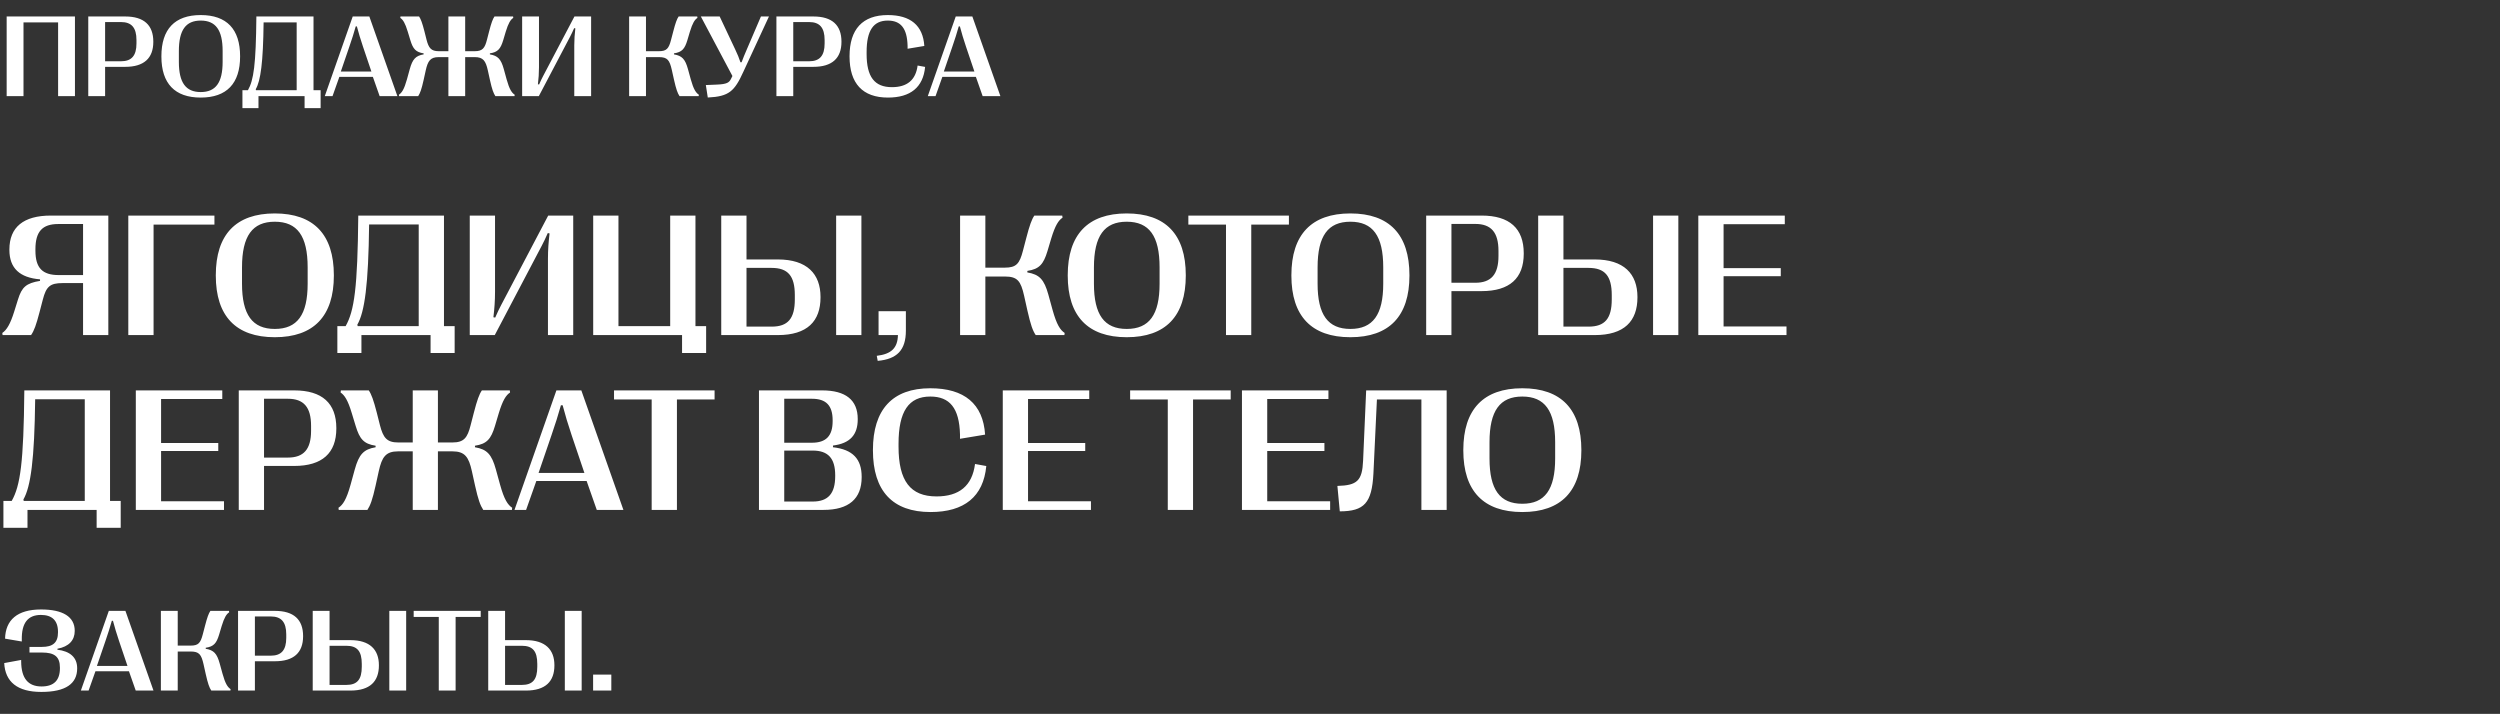
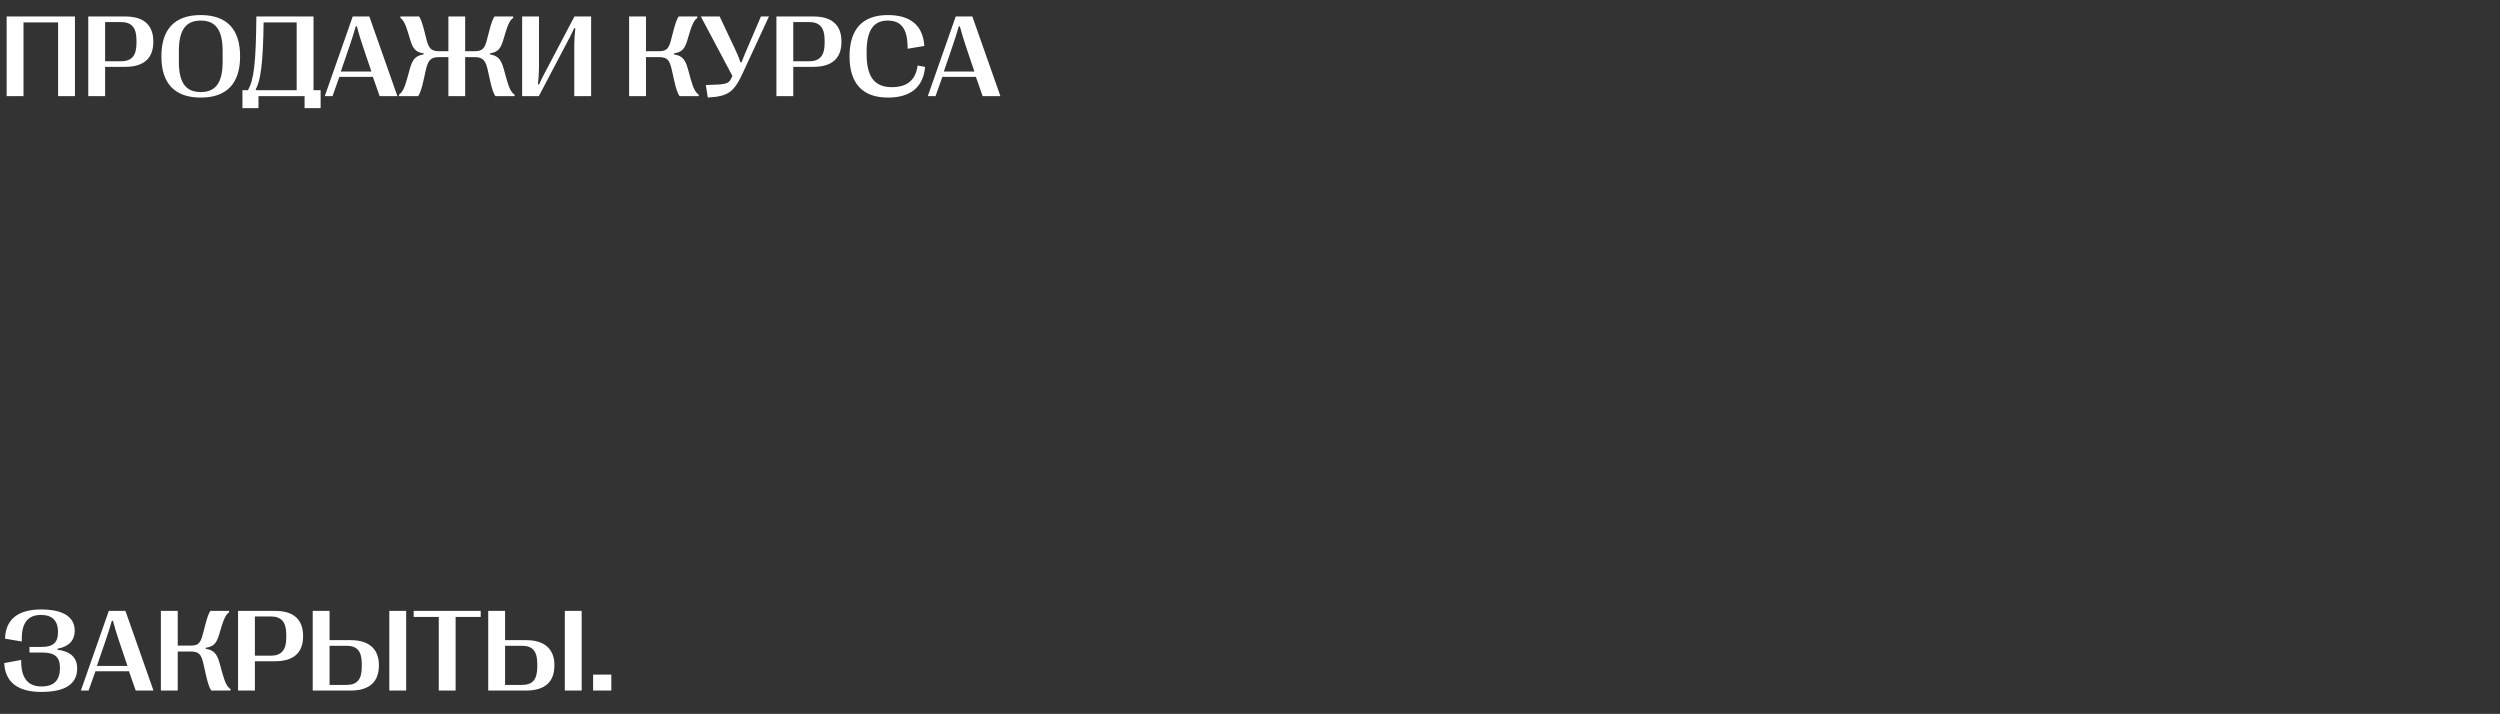
<svg xmlns="http://www.w3.org/2000/svg" width="858" height="245" viewBox="0 0 858 245" fill="none">
  <rect x="0" y="0" width="858" height="245" fill="#333333" stroke="none" />
  <path d="M8.066 33H2.285V5.656H25.723V33H19.941V7.688H8.066V33ZM36.074 33H30.293V5.656H42.988C49.375 5.656 52.617 8.605 52.617 14.289V14.367C52.617 20.012 49.375 22.941 42.988 22.941H36.074V33ZM36.074 7.57V21.027H41.543C45.156 21.027 46.836 19.113 46.836 14.914V13.742C46.836 9.504 45.156 7.57 41.543 7.57H36.074ZM68.887 33.488C60 33.488 55.391 28.664 55.391 19.387V19.309C55.391 9.992 60 5.168 68.887 5.168C77.793 5.168 82.402 9.992 82.402 19.309V19.387C82.402 28.664 77.793 33.488 68.887 33.488ZM68.887 31.594C74.023 31.594 76.406 28.371 76.406 21.242V17.512C76.406 10.305 74.023 7.062 68.887 7.062C63.77 7.062 61.387 10.305 61.387 17.512V21.242C61.387 28.371 63.77 31.594 68.887 31.594ZM88.711 37.102H83.203V30.949H85.098C87.07 27.453 87.832 22.258 87.988 5.656H107.598V30.949H110.039V37.102H104.531V33H88.711V37.102ZM87.773 30.617L87.852 30.949H101.816V7.688H90.469C90.312 21.457 89.453 27.707 87.773 30.617ZM114.121 33H111.465L121.055 5.656H126.758L136.387 33H130.293L127.969 26.379H116.465L114.121 33ZM119.922 15.93L116.973 24.543H127.461L124.551 15.93C123.691 13.371 123.086 11.359 122.48 9.055H122.09C121.445 11.359 120.801 13.371 119.922 15.93ZM143.516 33H136.953L136.895 32.512C137.891 31.848 138.711 30.676 139.668 27.219L140.625 23.742C141.582 20.285 142.656 19.133 145.391 18.664V18.312C142.676 17.902 141.738 16.77 140.84 13.82L139.941 10.871C139.062 7.922 138.281 6.73 137.383 6.145L137.441 5.656H143.828C144.434 6.535 144.922 7.883 145.664 10.754L146.387 13.625C147.129 16.496 147.969 17.57 150.566 17.57H153.887V5.656H159.648V17.57H162.969C165.605 17.57 166.406 16.496 167.129 13.625L167.871 10.754C168.613 7.883 169.102 6.535 169.707 5.656H176.094L176.152 6.145C175.234 6.73 174.473 7.922 173.574 10.871L172.695 13.82C171.797 16.77 170.859 17.902 168.125 18.312V18.664C170.879 19.133 171.953 20.285 172.91 23.742L173.867 27.219C174.824 30.676 175.645 31.848 176.641 32.512L176.582 33H170.02C169.355 31.984 168.867 30.695 168.145 27.434L167.422 24.152C166.699 20.891 165.82 19.602 162.969 19.602H159.648V33H153.887V19.602H150.547C147.715 19.602 146.836 20.891 146.113 24.152L145.391 27.434C144.668 30.695 144.18 31.984 143.516 33ZM184.922 33H179.199V5.656H184.98V23.117C184.98 25.129 184.844 26.984 184.609 28.918L185.02 28.996C185.488 27.902 185.996 26.867 186.406 26.086L197.148 5.656H202.871V33H197.09V15.539C197.09 13.527 197.227 11.672 197.461 9.738L197.051 9.66C196.582 10.754 196.074 11.789 195.664 12.57L184.922 33ZM221.699 33H215.918V5.656H221.699V17.57H226.172C228.789 17.57 229.531 16.652 230.293 13.723L231.055 10.812C231.816 7.883 232.305 6.535 232.91 5.656H239.297L239.355 6.145C238.438 6.73 237.676 7.922 236.777 10.871L235.898 13.82C235 16.77 234.062 17.902 231.309 18.312V18.664C234.082 19.133 235.156 20.285 236.113 23.742L237.07 27.219C238.027 30.676 238.848 31.848 239.844 32.512L239.785 33H233.223C232.539 31.984 232.07 30.695 231.309 27.336L230.566 23.996C229.805 20.637 229.062 19.602 226.172 19.602H221.699V33ZM242.91 33.469L242.246 29.191L245.977 29.035C249.512 28.898 250.254 28.312 250.859 27.102L251.367 26.086L240.527 5.656H246.992L252.285 16.887C253.164 18.723 253.633 19.895 254.121 21.379H254.512C255.059 19.895 255.566 18.645 256.328 16.906L261.152 5.656H263.906L255.117 24.641C252.07 31.32 250.234 33.117 242.91 33.469ZM272.246 33H266.465V5.656H279.16C285.547 5.656 288.789 8.605 288.789 14.289V14.367C288.789 20.012 285.547 22.941 279.16 22.941H272.246V33ZM272.246 7.57V21.027H277.715C281.328 21.027 283.008 19.113 283.008 14.914V13.742C283.008 9.504 281.328 7.57 277.715 7.57H272.246ZM304.746 33.488C296.055 33.488 291.562 28.664 291.562 19.367V19.289C291.562 10.012 296.055 5.168 304.688 5.168C312.48 5.168 316.777 8.742 317.227 15.773L311.484 16.73V15.734C311.328 9.68 309.121 7.062 304.688 7.062C299.766 7.062 297.422 10.422 297.422 17.863V18.527C297.422 26.359 300.117 29.914 306.113 29.914C311.27 29.914 314.277 27.512 314.922 22.492L317.5 22.961C316.836 29.953 312.48 33.488 304.746 33.488ZM321.074 33H318.418L328.008 5.656H333.711L343.34 33H337.246L334.922 26.379H323.418L321.074 33ZM326.875 15.93L323.926 24.543H334.414L331.504 15.93C330.645 13.371 330.039 11.359 329.434 9.055H329.043C328.398 11.359 327.754 13.371 326.875 15.93Z" fill="white" />
-   <path d="M10.664 115H0.879L0.791 114.268C2.314 113.242 3.545 111.191 4.863 106.973L6.182 102.754C7.5 98.535 8.965 97.188 13.74 96.397V95.869C6.826 95.312 3.223 92.09 3.223 85.762V85.644C3.223 77.939 8.086 73.984 17.432 73.984H37.178V115H28.506V97.158H21.445C17.139 97.158 15.85 98.389 14.707 102.783L13.565 107.148C12.422 111.514 11.719 113.477 10.664 115ZM20.156 94.404H28.506V76.885H19.98C14.531 76.885 12.158 79.492 12.158 85.527V86.025C12.158 92.002 14.59 94.404 20.156 94.404ZM52.705 115H44.033V73.984H73.594V77.09H52.705V115ZM94.307 115.732C80.977 115.732 74.062 108.496 74.062 94.58V94.463C74.062 80.488 80.977 73.252 94.307 73.252C107.666 73.252 114.58 80.488 114.58 94.463V94.58C114.58 108.496 107.666 115.732 94.307 115.732ZM94.307 112.891C102.012 112.891 105.586 108.057 105.586 97.363V91.768C105.586 80.957 102.012 76.094 94.307 76.094C86.631 76.094 83.057 80.957 83.057 91.768V97.363C83.057 108.057 86.631 112.891 94.307 112.891ZM124.043 121.152H115.781V111.924H118.623C121.582 106.68 122.725 98.887 122.959 73.984H152.373V111.924H156.035V121.152H147.773V115H124.043V121.152ZM122.637 111.426L122.754 111.924H143.701V77.031H126.68C126.445 97.686 125.156 107.061 122.637 111.426ZM169.805 115H161.221V73.984H169.893V100.176C169.893 103.193 169.688 105.977 169.336 108.877L169.951 108.994C170.654 107.354 171.416 105.801 172.031 104.629L188.145 73.984H196.729V115H188.057V88.809C188.057 85.791 188.262 83.008 188.613 80.107L187.998 79.99C187.295 81.631 186.533 83.184 185.918 84.356L169.805 115ZM242.344 121.152H234.082V115H203.584V73.984H212.256V111.924H230.01V73.984H238.682V111.924H242.344V121.152ZM266.953 115H247.529V73.984H256.201V89.043H266.953C276.943 89.043 281.602 93.965 281.602 101.934V102.051C281.602 110.254 277.061 115 266.953 115ZM295.635 115H286.963V73.984H295.635V115ZM256.201 91.943V112.1H264.814C270.41 112.1 272.783 109.346 272.783 102.754V101.26C272.783 94.697 270.41 91.943 264.814 91.943H256.201ZM301.23 123.848L300.908 122.119C305.918 121.504 308.057 119.453 308.174 115H301.523V106.797H310.898V113.477C310.898 120.215 307.793 123.262 301.23 123.848ZM338.174 115H329.502V73.984H338.174V91.856H344.883C348.809 91.856 349.922 90.478 351.064 86.084L352.207 81.719C353.35 77.324 354.082 75.303 354.99 73.984H364.57L364.658 74.717C363.281 75.596 362.139 77.383 360.791 81.807L359.473 86.231C358.125 90.654 356.719 92.353 352.588 92.969V93.496C356.748 94.199 358.359 95.928 359.795 101.113L361.23 106.328C362.666 111.514 363.896 113.271 365.391 114.268L365.303 115H355.459C354.434 113.477 353.73 111.543 352.588 106.504L351.475 101.494C350.332 96.455 349.219 94.902 344.883 94.902H338.174V115ZM386.689 115.732C373.359 115.732 366.445 108.496 366.445 94.58V94.463C366.445 80.488 373.359 73.252 386.689 73.252C400.049 73.252 406.963 80.488 406.963 94.463V94.58C406.963 108.496 400.049 115.732 386.689 115.732ZM386.689 112.891C394.395 112.891 397.969 108.057 397.969 97.363V91.768C397.969 80.957 394.395 76.094 386.689 76.094C379.014 76.094 375.439 80.957 375.439 91.768V97.363C375.439 108.057 379.014 112.891 386.689 112.891ZM429.434 115H420.762V77.09H407.842V73.984H442.354V77.09H429.434V115ZM463.447 115.732C450.117 115.732 443.203 108.496 443.203 94.58V94.463C443.203 80.488 450.117 73.252 463.447 73.252C476.807 73.252 483.721 80.488 483.721 94.463V94.58C483.721 108.496 476.807 115.732 463.447 115.732ZM463.447 112.891C471.152 112.891 474.727 108.057 474.727 97.363V91.768C474.727 80.957 471.152 76.094 463.447 76.094C455.771 76.094 452.197 80.957 452.197 91.768V97.363C452.197 108.057 455.771 112.891 463.447 112.891ZM498.135 115H489.463V73.984H508.506C518.086 73.984 522.949 78.408 522.949 86.934V87.051C522.949 95.518 518.086 99.912 508.506 99.912H498.135V115ZM498.135 76.856V97.041H506.338C511.758 97.041 514.277 94.17 514.277 87.871V86.113C514.277 79.756 511.758 76.856 506.338 76.856H498.135ZM547.324 115H527.9V73.984H536.572V89.043H547.324C557.314 89.043 561.973 93.965 561.973 101.934V102.051C561.973 110.254 557.432 115 547.324 115ZM576.006 115H567.334V73.984H576.006V115ZM536.572 91.943V112.1H545.186C550.781 112.1 553.154 109.346 553.154 102.754V101.26C553.154 94.697 550.781 91.943 545.186 91.943H536.572ZM613.125 115H582.861V73.984H612.539V76.943H591.533V92.031H611.162V94.785H591.533V112.041H613.125V115ZM9.434 181.152H1.172V171.924H4.014C6.973 166.68 8.115 158.887 8.35 133.984H37.764V171.924H41.426V181.152H33.164V175H9.434V181.152ZM8.027 171.426L8.145 171.924H29.092V137.031H12.07C11.836 157.686 10.547 167.061 8.027 171.426ZM76.875 175H46.611V133.984H76.289V136.943H55.283V152.031H74.912V154.785H55.283V172.041H76.875V175ZM90.615 175H81.943V133.984H100.986C110.566 133.984 115.43 138.408 115.43 146.934V147.051C115.43 155.518 110.566 159.912 100.986 159.912H90.615V175ZM90.615 136.855V157.041H98.818C104.238 157.041 106.758 154.17 106.758 147.871V146.113C106.758 139.756 104.238 136.855 98.818 136.855H90.615ZM126.094 175H116.25L116.162 174.268C117.656 173.271 118.887 171.514 120.322 166.328L121.758 161.113C123.193 155.928 124.805 154.199 128.906 153.496V152.969C124.834 152.354 123.428 150.654 122.08 146.23L120.732 141.807C119.414 137.383 118.242 135.596 116.895 134.717L116.982 133.984H126.562C127.471 135.303 128.203 137.324 129.316 141.631L130.4 145.938C131.514 150.244 132.773 151.855 136.67 151.855H141.65V133.984H150.293V151.855H155.273C159.229 151.855 160.43 150.244 161.514 145.938L162.627 141.631C163.74 137.324 164.473 135.303 165.381 133.984H174.961L175.049 134.717C173.672 135.596 172.529 137.383 171.182 141.807L169.863 146.23C168.516 150.654 167.109 152.354 163.008 152.969V153.496C167.139 154.199 168.75 155.928 170.186 161.113L171.621 166.328C173.057 171.514 174.287 173.271 175.781 174.268L175.693 175H165.85C164.854 173.477 164.121 171.543 163.037 166.65L161.953 161.729C160.869 156.836 159.551 154.902 155.273 154.902H150.293V175H141.65V154.902H136.641C132.393 154.902 131.074 156.836 129.99 161.729L128.906 166.65C127.822 171.543 127.09 173.477 126.094 175ZM180.557 175H176.572L190.957 133.984H199.512L213.955 175H204.814L201.328 165.068H184.072L180.557 175ZM189.258 149.395L184.834 162.314H200.566L196.201 149.395C194.912 145.557 194.004 142.539 193.096 139.082H192.51C191.543 142.539 190.576 145.557 189.258 149.395ZM232.324 175H223.652V137.09H210.732V133.984H245.244V137.09H232.324V175ZM282.627 175H260.479V133.984H282.158C290.244 133.984 294.375 137.295 294.375 143.799V143.916C294.375 149.189 291.768 152.178 285.879 152.91V153.496C292.676 154.258 295.723 157.539 295.723 163.633V163.779C295.723 171.191 291.299 175 282.627 175ZM269.15 136.855V151.943H278.672C283.506 151.943 285.762 149.6 285.762 144.531V144.238C285.762 139.17 283.506 136.855 278.672 136.855H269.15ZM269.15 154.639V172.129H278.936C284.209 172.129 286.641 169.375 286.641 163.428V163.105C286.641 157.305 284.209 154.639 278.936 154.639H269.15ZM319.365 175.732C306.328 175.732 299.59 168.496 299.59 154.551V154.434C299.59 140.518 306.328 133.252 319.277 133.252C330.967 133.252 337.412 138.613 338.086 149.16L329.473 150.596V149.102C329.238 140.02 325.928 136.094 319.277 136.094C311.895 136.094 308.379 141.133 308.379 152.295V153.291C308.379 165.039 312.422 170.371 321.416 170.371C329.15 170.371 333.662 166.768 334.629 159.238L338.496 159.941C337.5 170.43 330.967 175.732 319.365 175.732ZM374.414 175H344.15V133.984H373.828V136.943H352.822V152.031H372.451V154.785H352.822V172.041H374.414V175ZM409.453 175H400.781V137.09H387.861V133.984H422.373V137.09H409.453V175ZM456.504 175H426.24V133.984H455.918V136.943H434.912V152.031H454.541V154.785H434.912V172.041H456.504V175ZM459.814 175.498L458.994 166.768C465.732 166.592 467.52 165.039 467.812 158.125L468.867 133.984H496.494V175H487.822V137.09H472.559L471.357 162.549C470.83 172.656 468.193 175.469 459.814 175.498ZM522.451 175.732C509.121 175.732 502.207 168.496 502.207 154.58V154.463C502.207 140.488 509.121 133.252 522.451 133.252C535.811 133.252 542.725 140.488 542.725 154.463V154.58C542.725 168.496 535.811 175.732 522.451 175.732ZM522.451 172.891C530.156 172.891 533.73 168.057 533.73 157.363V151.768C533.73 140.957 530.156 136.094 522.451 136.094C514.775 136.094 511.201 140.957 511.201 151.768V157.363C511.201 168.057 514.775 172.891 522.451 172.891Z" fill="white" />
-   <path d="M14.199 237.469C5.957 237.488 1.777 233.992 1.445 227.566L7.266 226.492V227.078C7.324 232.781 9.629 235.594 14.258 235.594C18.477 235.594 20.566 233.504 20.566 229.324V229.129C20.566 225.301 18.613 223.953 14.453 223.953H10.117V222.02H14.395C18.125 222.02 19.902 220.574 19.902 217.039V216.844C19.902 212.938 17.832 211.043 14.043 211.043C9.512 211.043 7.383 213.875 7.48 219.559V220.164L1.738 219.188C1.895 212.801 5.898 209.168 14.102 209.168C21.543 209.168 25.645 211.648 25.645 216.473V216.551C25.645 219.695 23.691 221.922 19.707 222.645V222.977C23.945 223.504 26.484 225.535 26.484 229.324V229.402C26.484 234.617 22.578 237.469 14.199 237.469ZM30.41 237H27.754L37.344 209.656H43.047L52.676 237H46.582L44.258 230.379H32.754L30.41 237ZM36.211 219.93L33.262 228.543H43.75L40.84 219.93C39.98 217.371 39.375 215.359 38.77 213.055H38.379C37.734 215.359 37.09 217.371 36.211 219.93ZM60.996 237H55.215V209.656H60.996V221.57H65.469C68.086 221.57 68.828 220.652 69.59 217.723L70.352 214.812C71.113 211.883 71.602 210.535 72.207 209.656H78.594L78.652 210.145C77.734 210.73 76.973 211.922 76.074 214.871L75.195 217.82C74.297 220.77 73.359 221.902 70.606 222.312V222.664C73.379 223.133 74.453 224.285 75.41 227.742L76.367 231.219C77.324 234.676 78.144 235.848 79.141 236.512L79.082 237H72.519C71.836 235.984 71.367 234.695 70.606 231.336L69.863 227.996C69.102 224.637 68.359 223.602 65.469 223.602H60.996V237ZM87.481 237H81.699V209.656H94.394C100.781 209.656 104.023 212.605 104.023 218.289V218.367C104.023 224.012 100.781 226.941 94.394 226.941H87.481V237ZM87.481 211.57V225.027H92.949C96.562 225.027 98.242 223.113 98.242 218.914V217.742C98.242 213.504 96.562 211.57 92.949 211.57H87.481ZM120.273 237H107.324V209.656H113.105V219.695H120.273C126.934 219.695 130.039 222.977 130.039 228.289V228.367C130.039 233.836 127.012 237 120.273 237ZM139.395 237H133.613V209.656H139.395V237ZM113.105 221.629V235.066H118.848C122.578 235.066 124.16 233.23 124.16 228.836V227.84C124.16 223.465 122.578 221.629 118.848 221.629H113.105ZM156.367 237H150.586V211.727H141.973V209.656H164.98V211.727H156.367V237ZM180.508 237H167.559V209.656H173.34V219.695H180.508C187.168 219.695 190.273 222.977 190.273 228.289V228.367C190.273 233.836 187.246 237 180.508 237ZM199.629 237H193.848V209.656H199.629V237ZM173.34 221.629V235.066H179.082C182.812 235.066 184.395 233.23 184.395 228.836V227.84C184.395 223.465 182.812 221.629 179.082 221.629H173.34ZM209.805 237H203.555V231.531H209.805V237Z" fill="white" />
+   <path d="M14.199 237.469C5.957 237.488 1.777 233.992 1.445 227.566L7.266 226.492V227.078C7.324 232.781 9.629 235.594 14.258 235.594C18.477 235.594 20.566 233.504 20.566 229.324V229.129C20.566 225.301 18.613 223.953 14.453 223.953H10.117V222.02H14.395C18.125 222.02 19.902 220.574 19.902 217.039V216.844C19.902 212.938 17.832 211.043 14.043 211.043C9.512 211.043 7.383 213.875 7.48 219.559V220.164L1.738 219.188C1.895 212.801 5.898 209.168 14.102 209.168C21.543 209.168 25.645 211.648 25.645 216.473V216.551C25.645 219.695 23.691 221.922 19.707 222.645V222.977C23.945 223.504 26.484 225.535 26.484 229.324V229.402C26.484 234.617 22.578 237.469 14.199 237.469ZM30.41 237H27.754L37.344 209.656H43.047L52.676 237H46.582L44.258 230.379H32.754L30.41 237ZM36.211 219.93L33.262 228.543H43.75L40.84 219.93C39.98 217.371 39.375 215.359 38.77 213.055H38.379C37.734 215.359 37.09 217.371 36.211 219.93ZM60.996 237H55.215V209.656H60.996V221.57H65.469C68.086 221.57 68.828 220.652 69.59 217.723L70.352 214.812C71.113 211.883 71.602 210.535 72.207 209.656H78.594L78.652 210.145C77.734 210.73 76.973 211.922 76.074 214.871L75.195 217.82C74.297 220.77 73.359 221.902 70.606 222.312V222.664C73.379 223.133 74.453 224.285 75.41 227.742L76.367 231.219C77.324 234.676 78.144 235.848 79.141 236.512L79.082 237H72.519C71.836 235.984 71.367 234.695 70.606 231.336L69.863 227.996C69.102 224.637 68.359 223.602 65.469 223.602H60.996ZM87.481 237H81.699V209.656H94.394C100.781 209.656 104.023 212.605 104.023 218.289V218.367C104.023 224.012 100.781 226.941 94.394 226.941H87.481V237ZM87.481 211.57V225.027H92.949C96.562 225.027 98.242 223.113 98.242 218.914V217.742C98.242 213.504 96.562 211.57 92.949 211.57H87.481ZM120.273 237H107.324V209.656H113.105V219.695H120.273C126.934 219.695 130.039 222.977 130.039 228.289V228.367C130.039 233.836 127.012 237 120.273 237ZM139.395 237H133.613V209.656H139.395V237ZM113.105 221.629V235.066H118.848C122.578 235.066 124.16 233.23 124.16 228.836V227.84C124.16 223.465 122.578 221.629 118.848 221.629H113.105ZM156.367 237H150.586V211.727H141.973V209.656H164.98V211.727H156.367V237ZM180.508 237H167.559V209.656H173.34V219.695H180.508C187.168 219.695 190.273 222.977 190.273 228.289V228.367C190.273 233.836 187.246 237 180.508 237ZM199.629 237H193.848V209.656H199.629V237ZM173.34 221.629V235.066H179.082C182.812 235.066 184.395 233.23 184.395 228.836V227.84C184.395 223.465 182.812 221.629 179.082 221.629H173.34ZM209.805 237H203.555V231.531H209.805V237Z" fill="white" />
</svg>